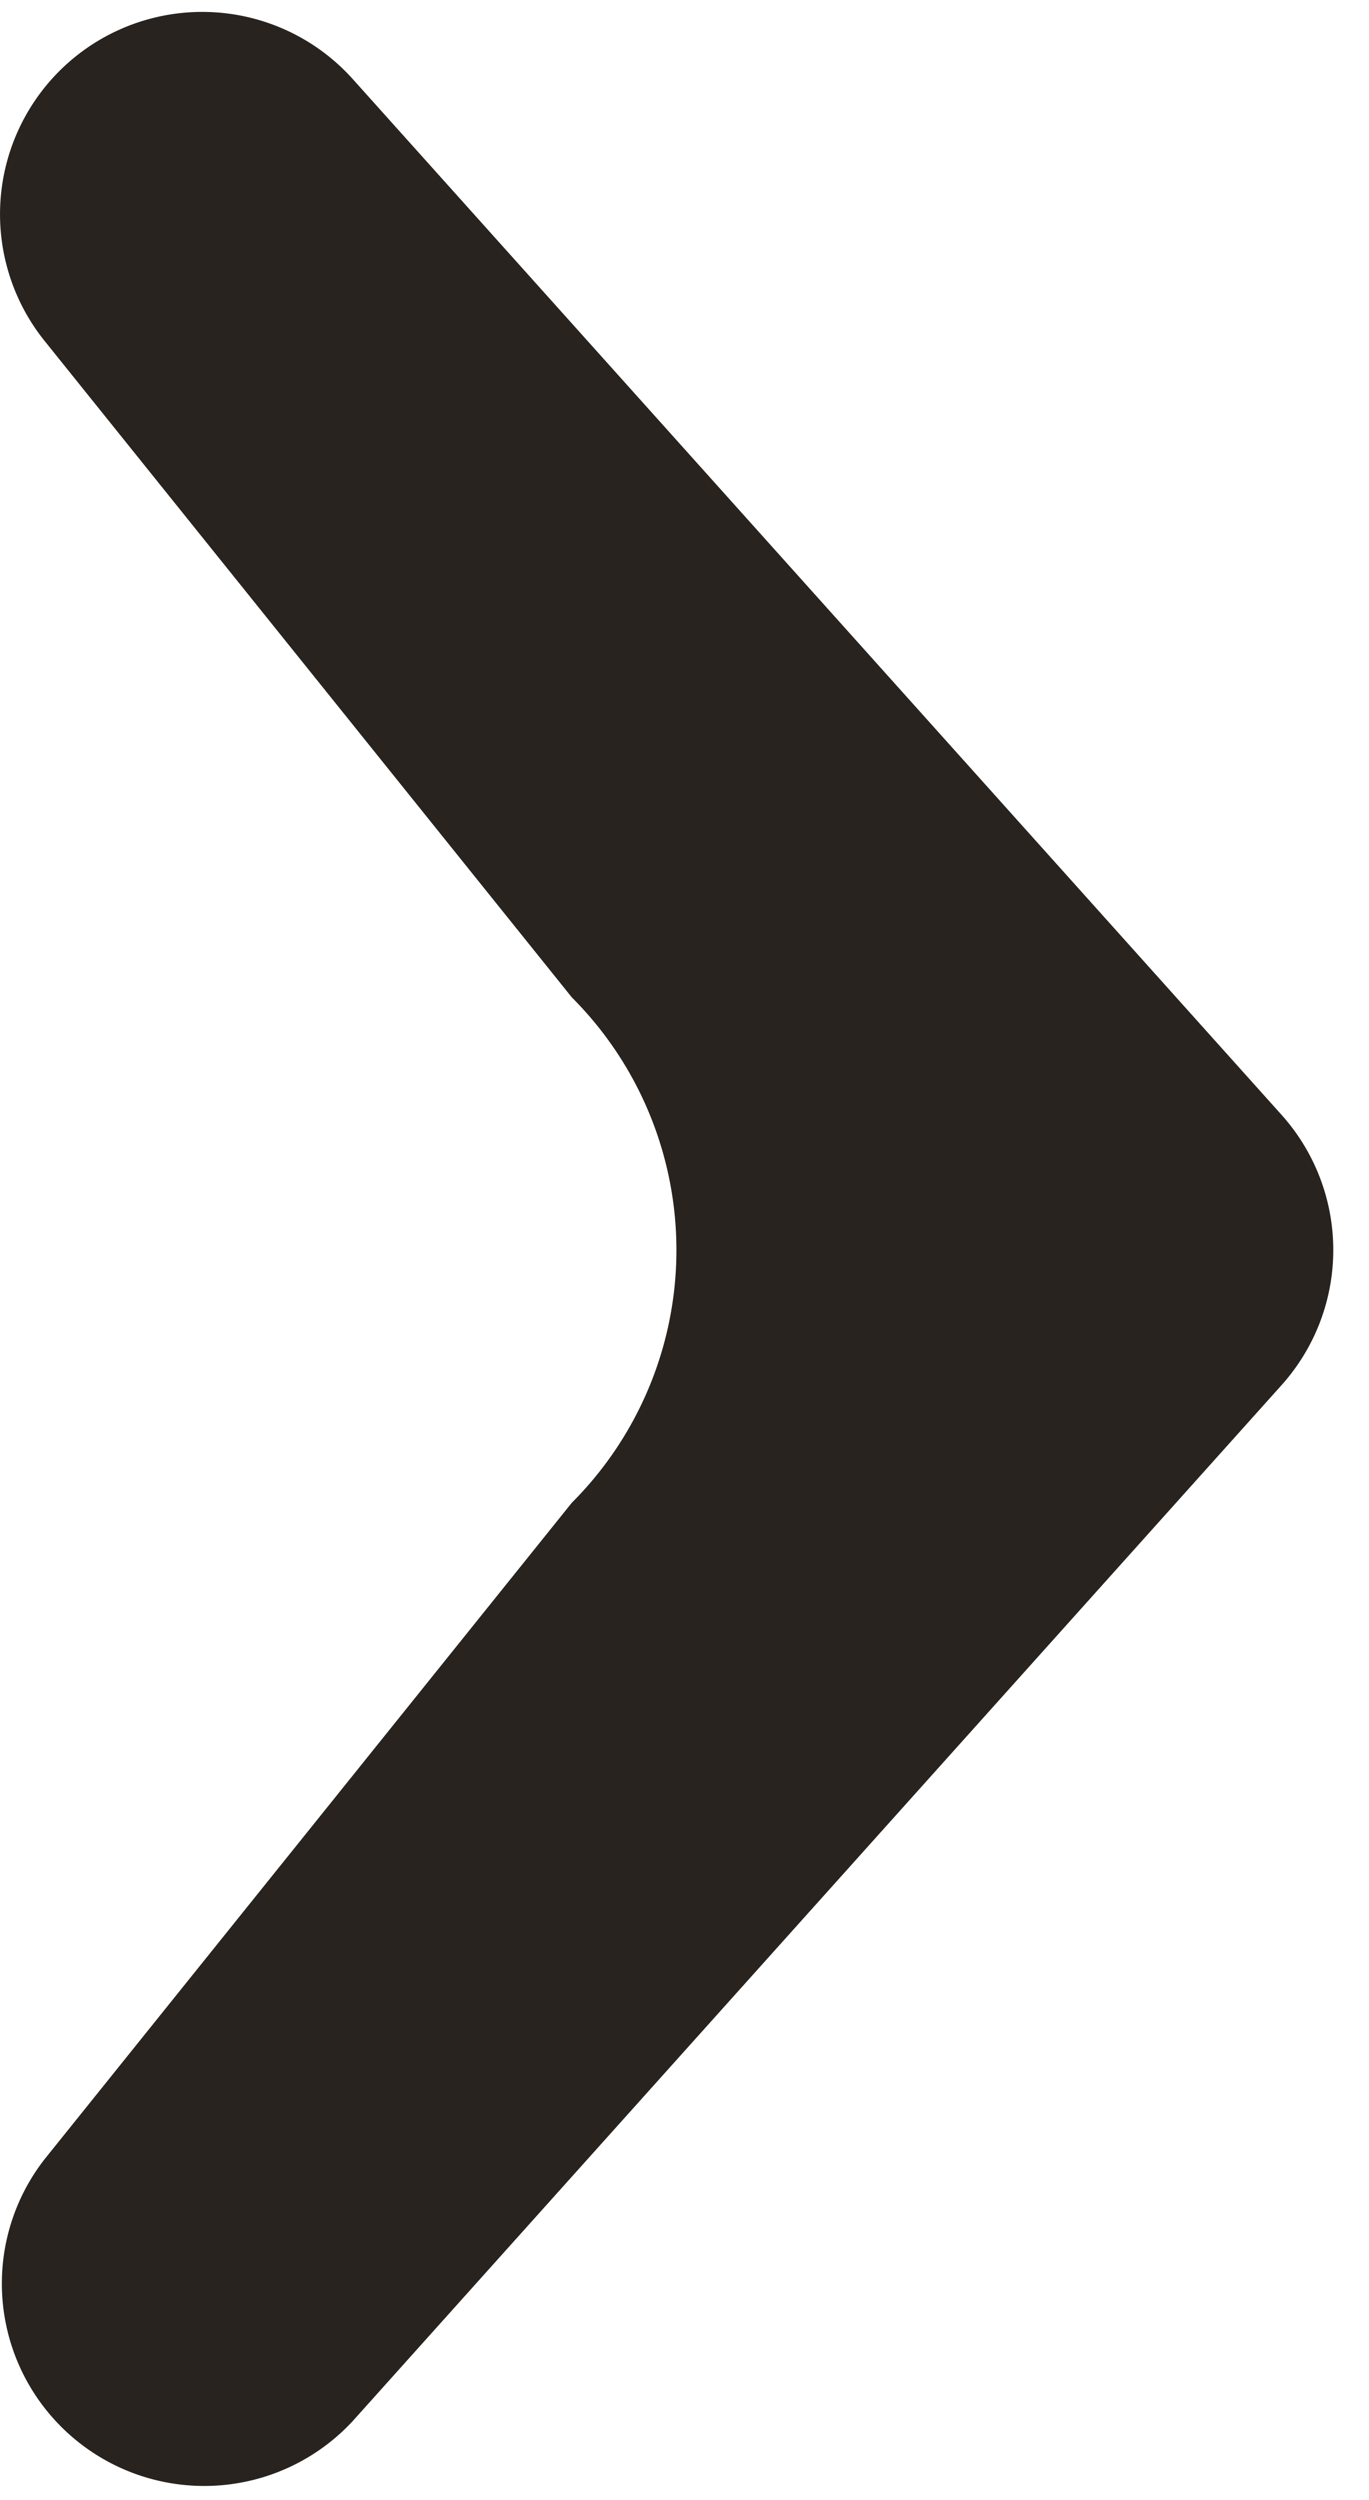
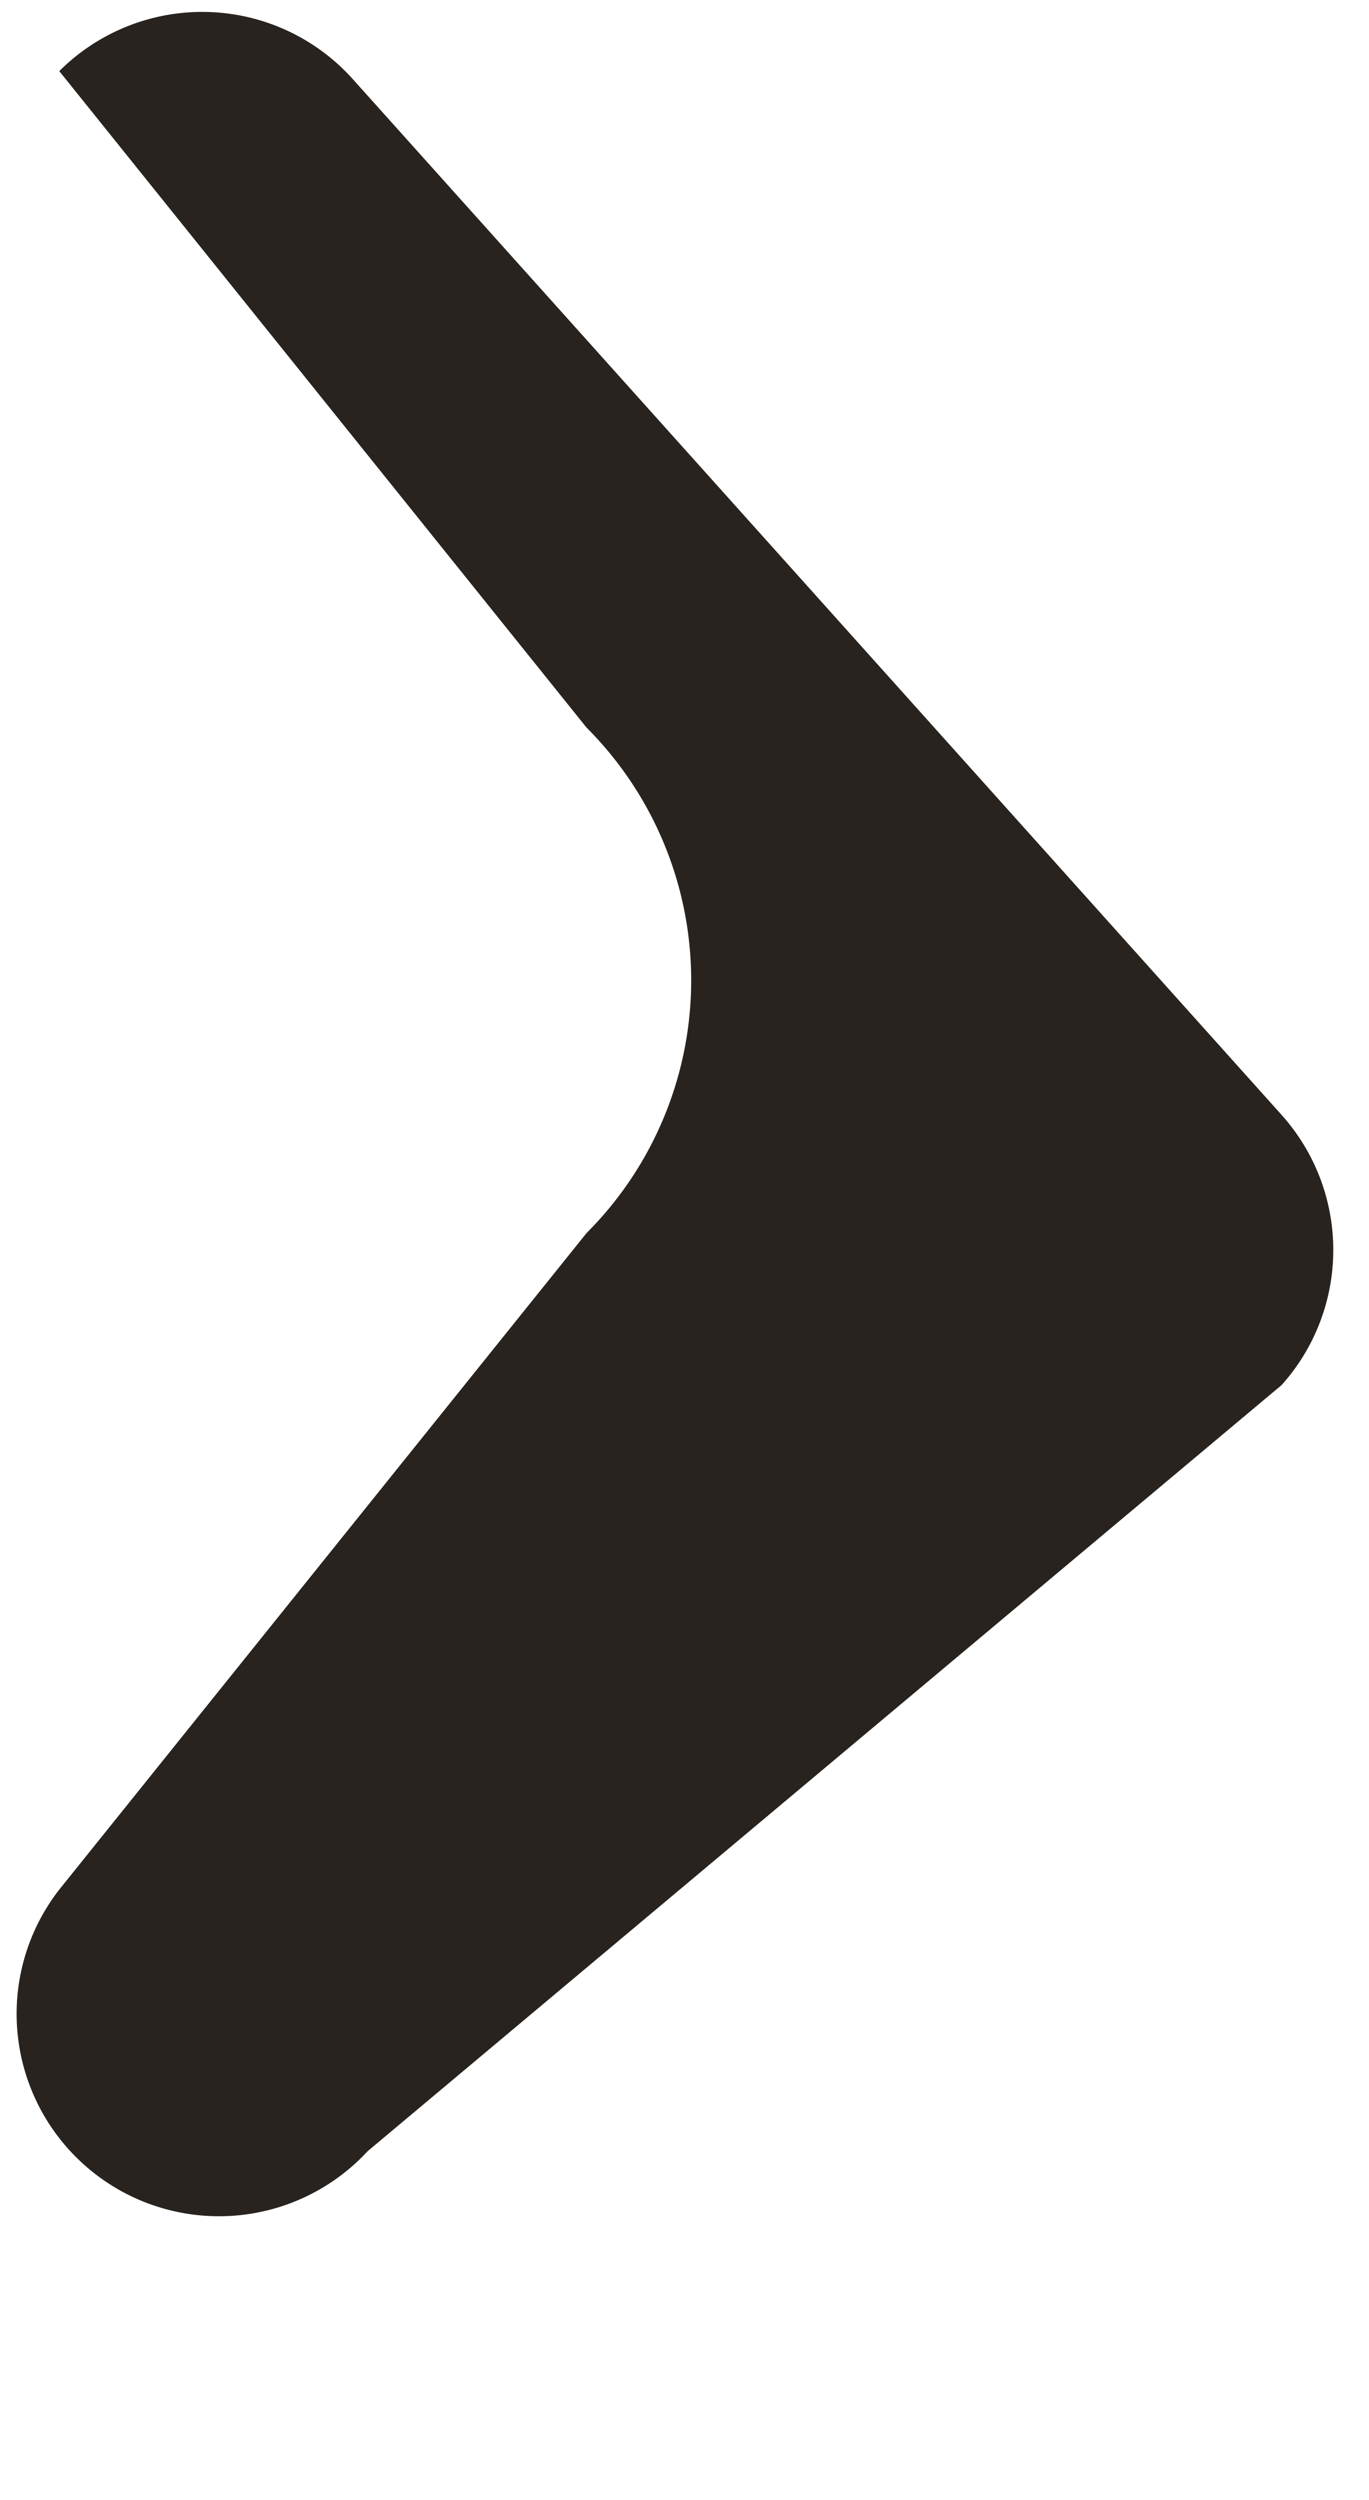
<svg xmlns="http://www.w3.org/2000/svg" xmlns:xlink="http://www.w3.org/1999/xlink" width="23" height="42" viewBox="0 0 23 42">
  <defs>
-     <path id="a" d="M37.404 43.805a3.4 3.4 0 0 0 .248-4.531l-8.858-11.028a6.006 6.006 0 0 1 0-8.492l8.858-11.028a3.4 3.4 0 0 0-5.18-4.396L16.867 21.733a3.4 3.4 0 0 0 0 4.536L32.472 43.67a3.397 3.397 0 0 0 4.932.135" />
+     <path id="a" d="M37.404 43.805l-8.858-11.028a6.006 6.006 0 0 1 0-8.492l8.858-11.028a3.4 3.4 0 0 0-5.18-4.396L16.867 21.733a3.4 3.4 0 0 0 0 4.536L32.472 43.67a3.397 3.397 0 0 0 4.932.135" />
  </defs>
  <g fill="none" fill-rule="evenodd" transform="translate(-16 -3)">
    <mask id="b" fill="#fff">
      <use xlink:href="#a" />
    </mask>
    <use fill="#28231E" transform="rotate(-180 27.2 24)" xlink:href="#a" />
  </g>
</svg>